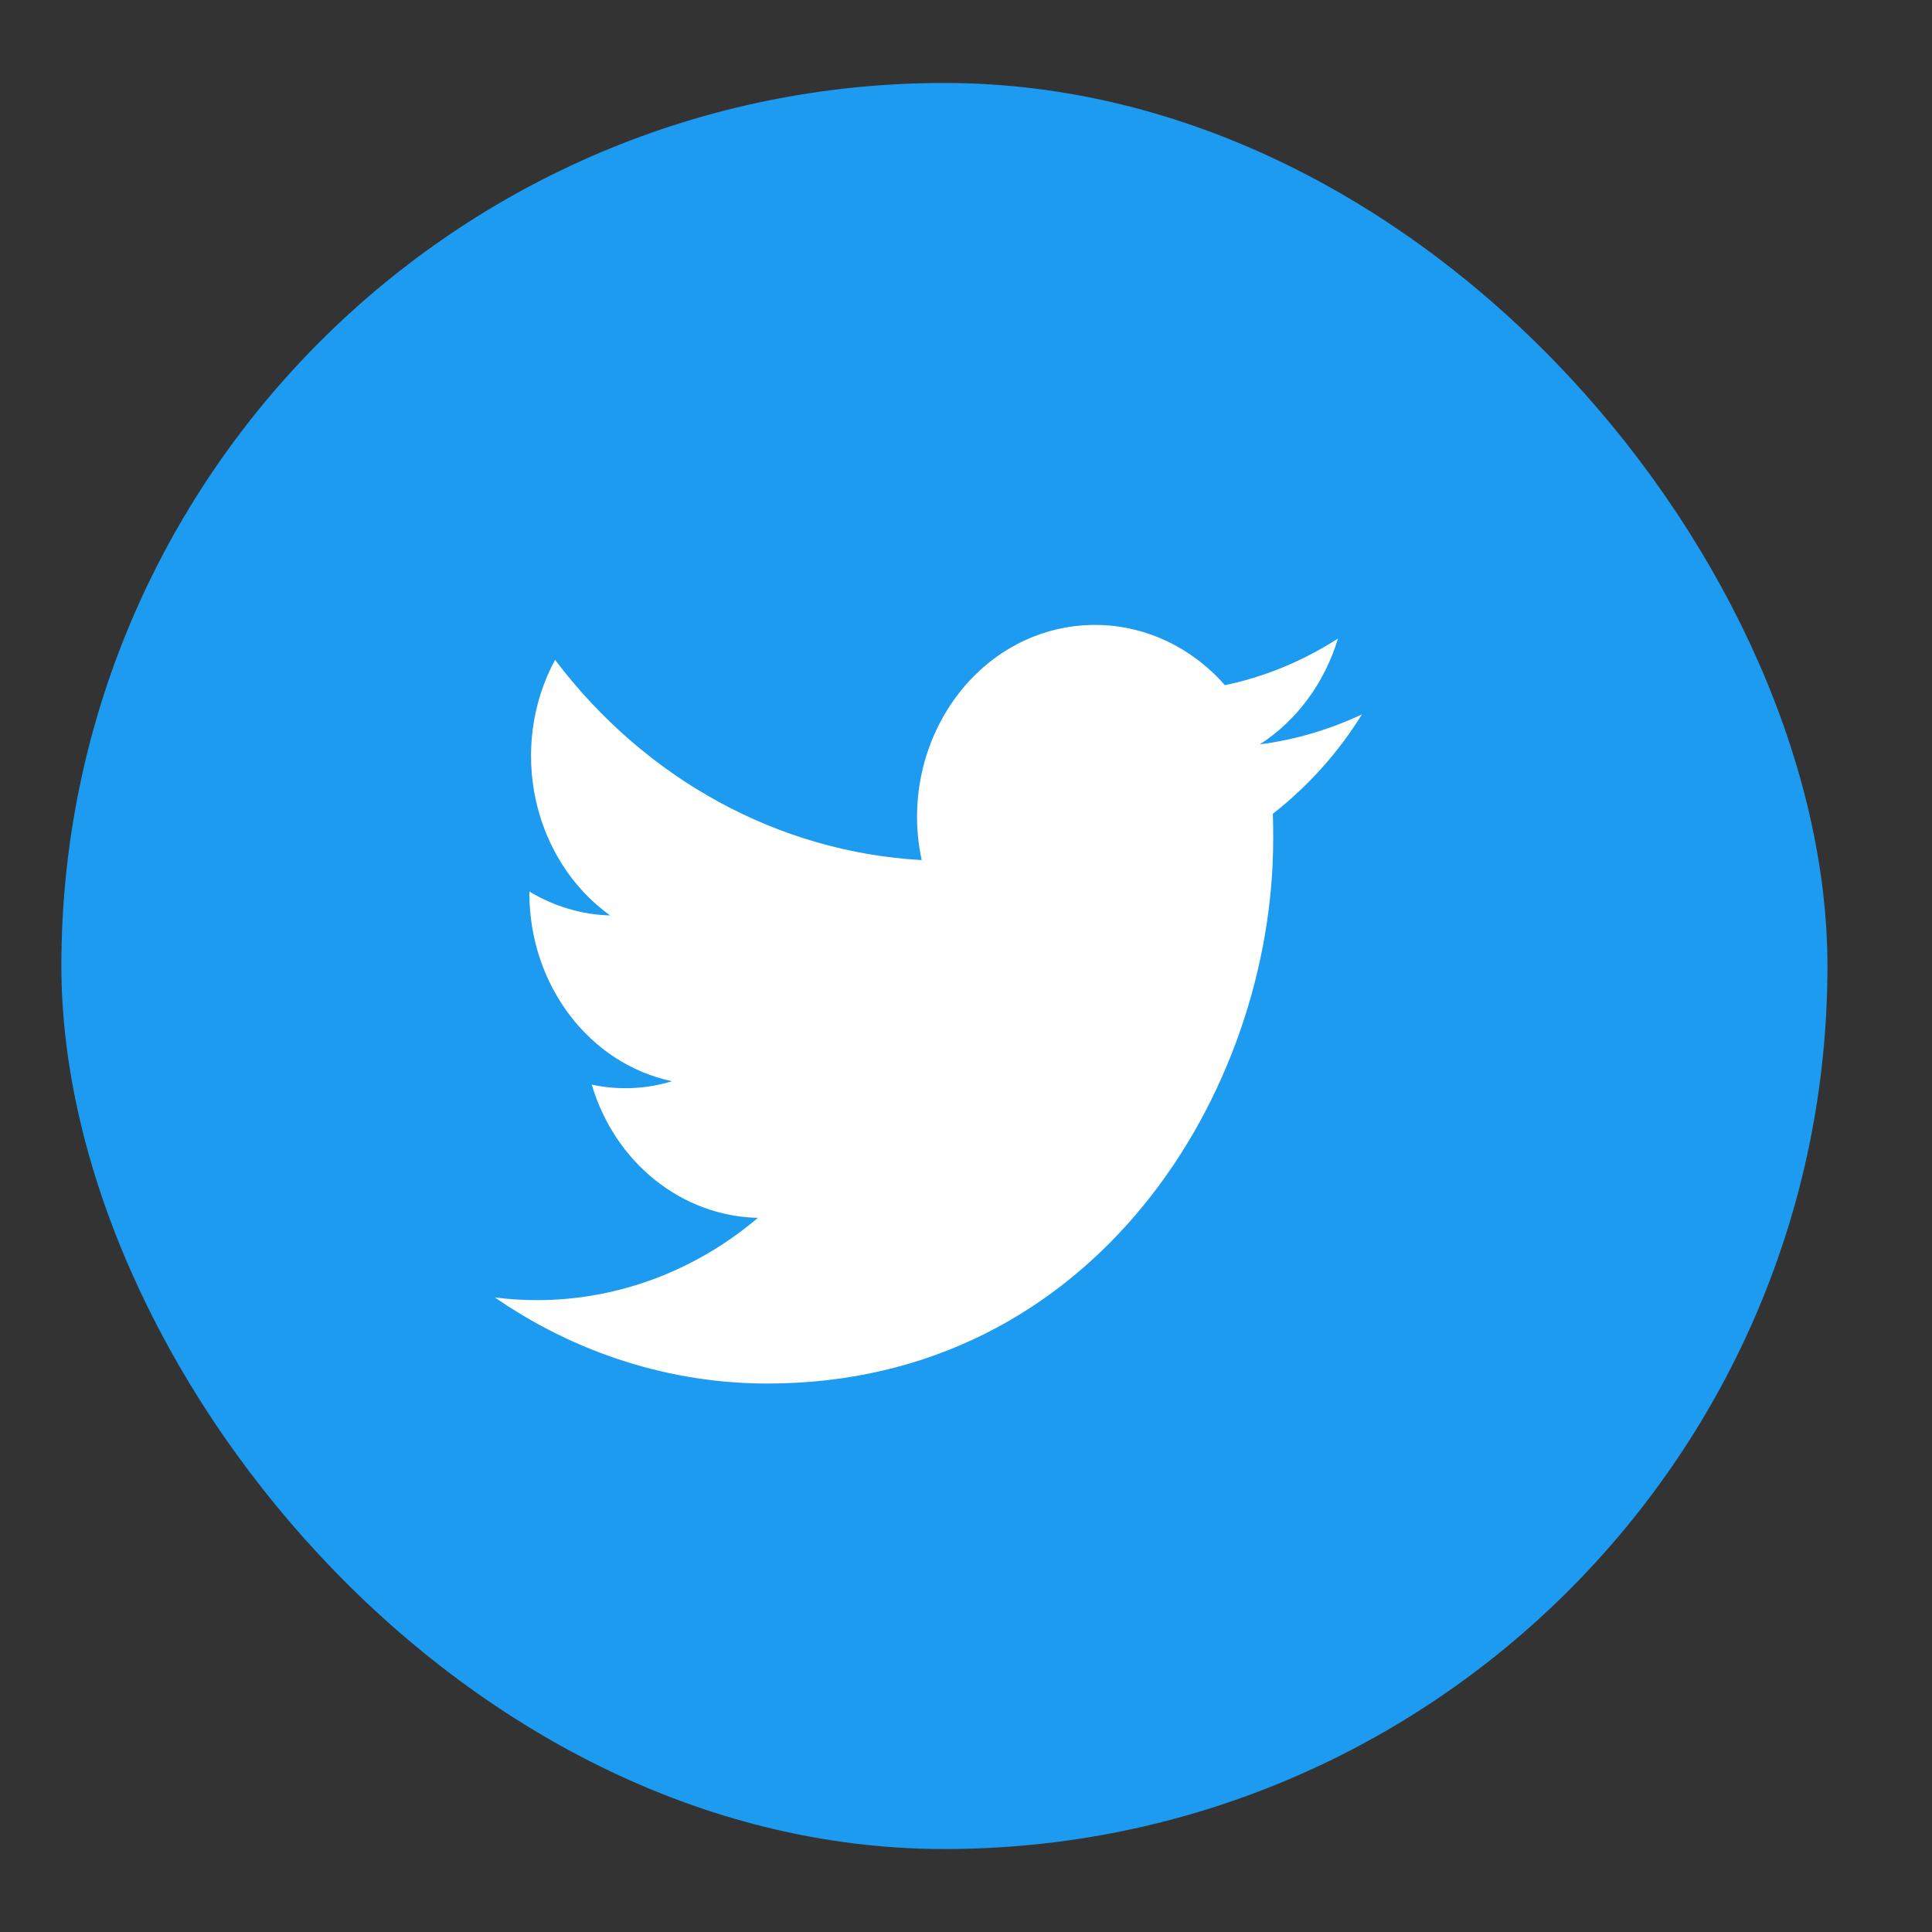
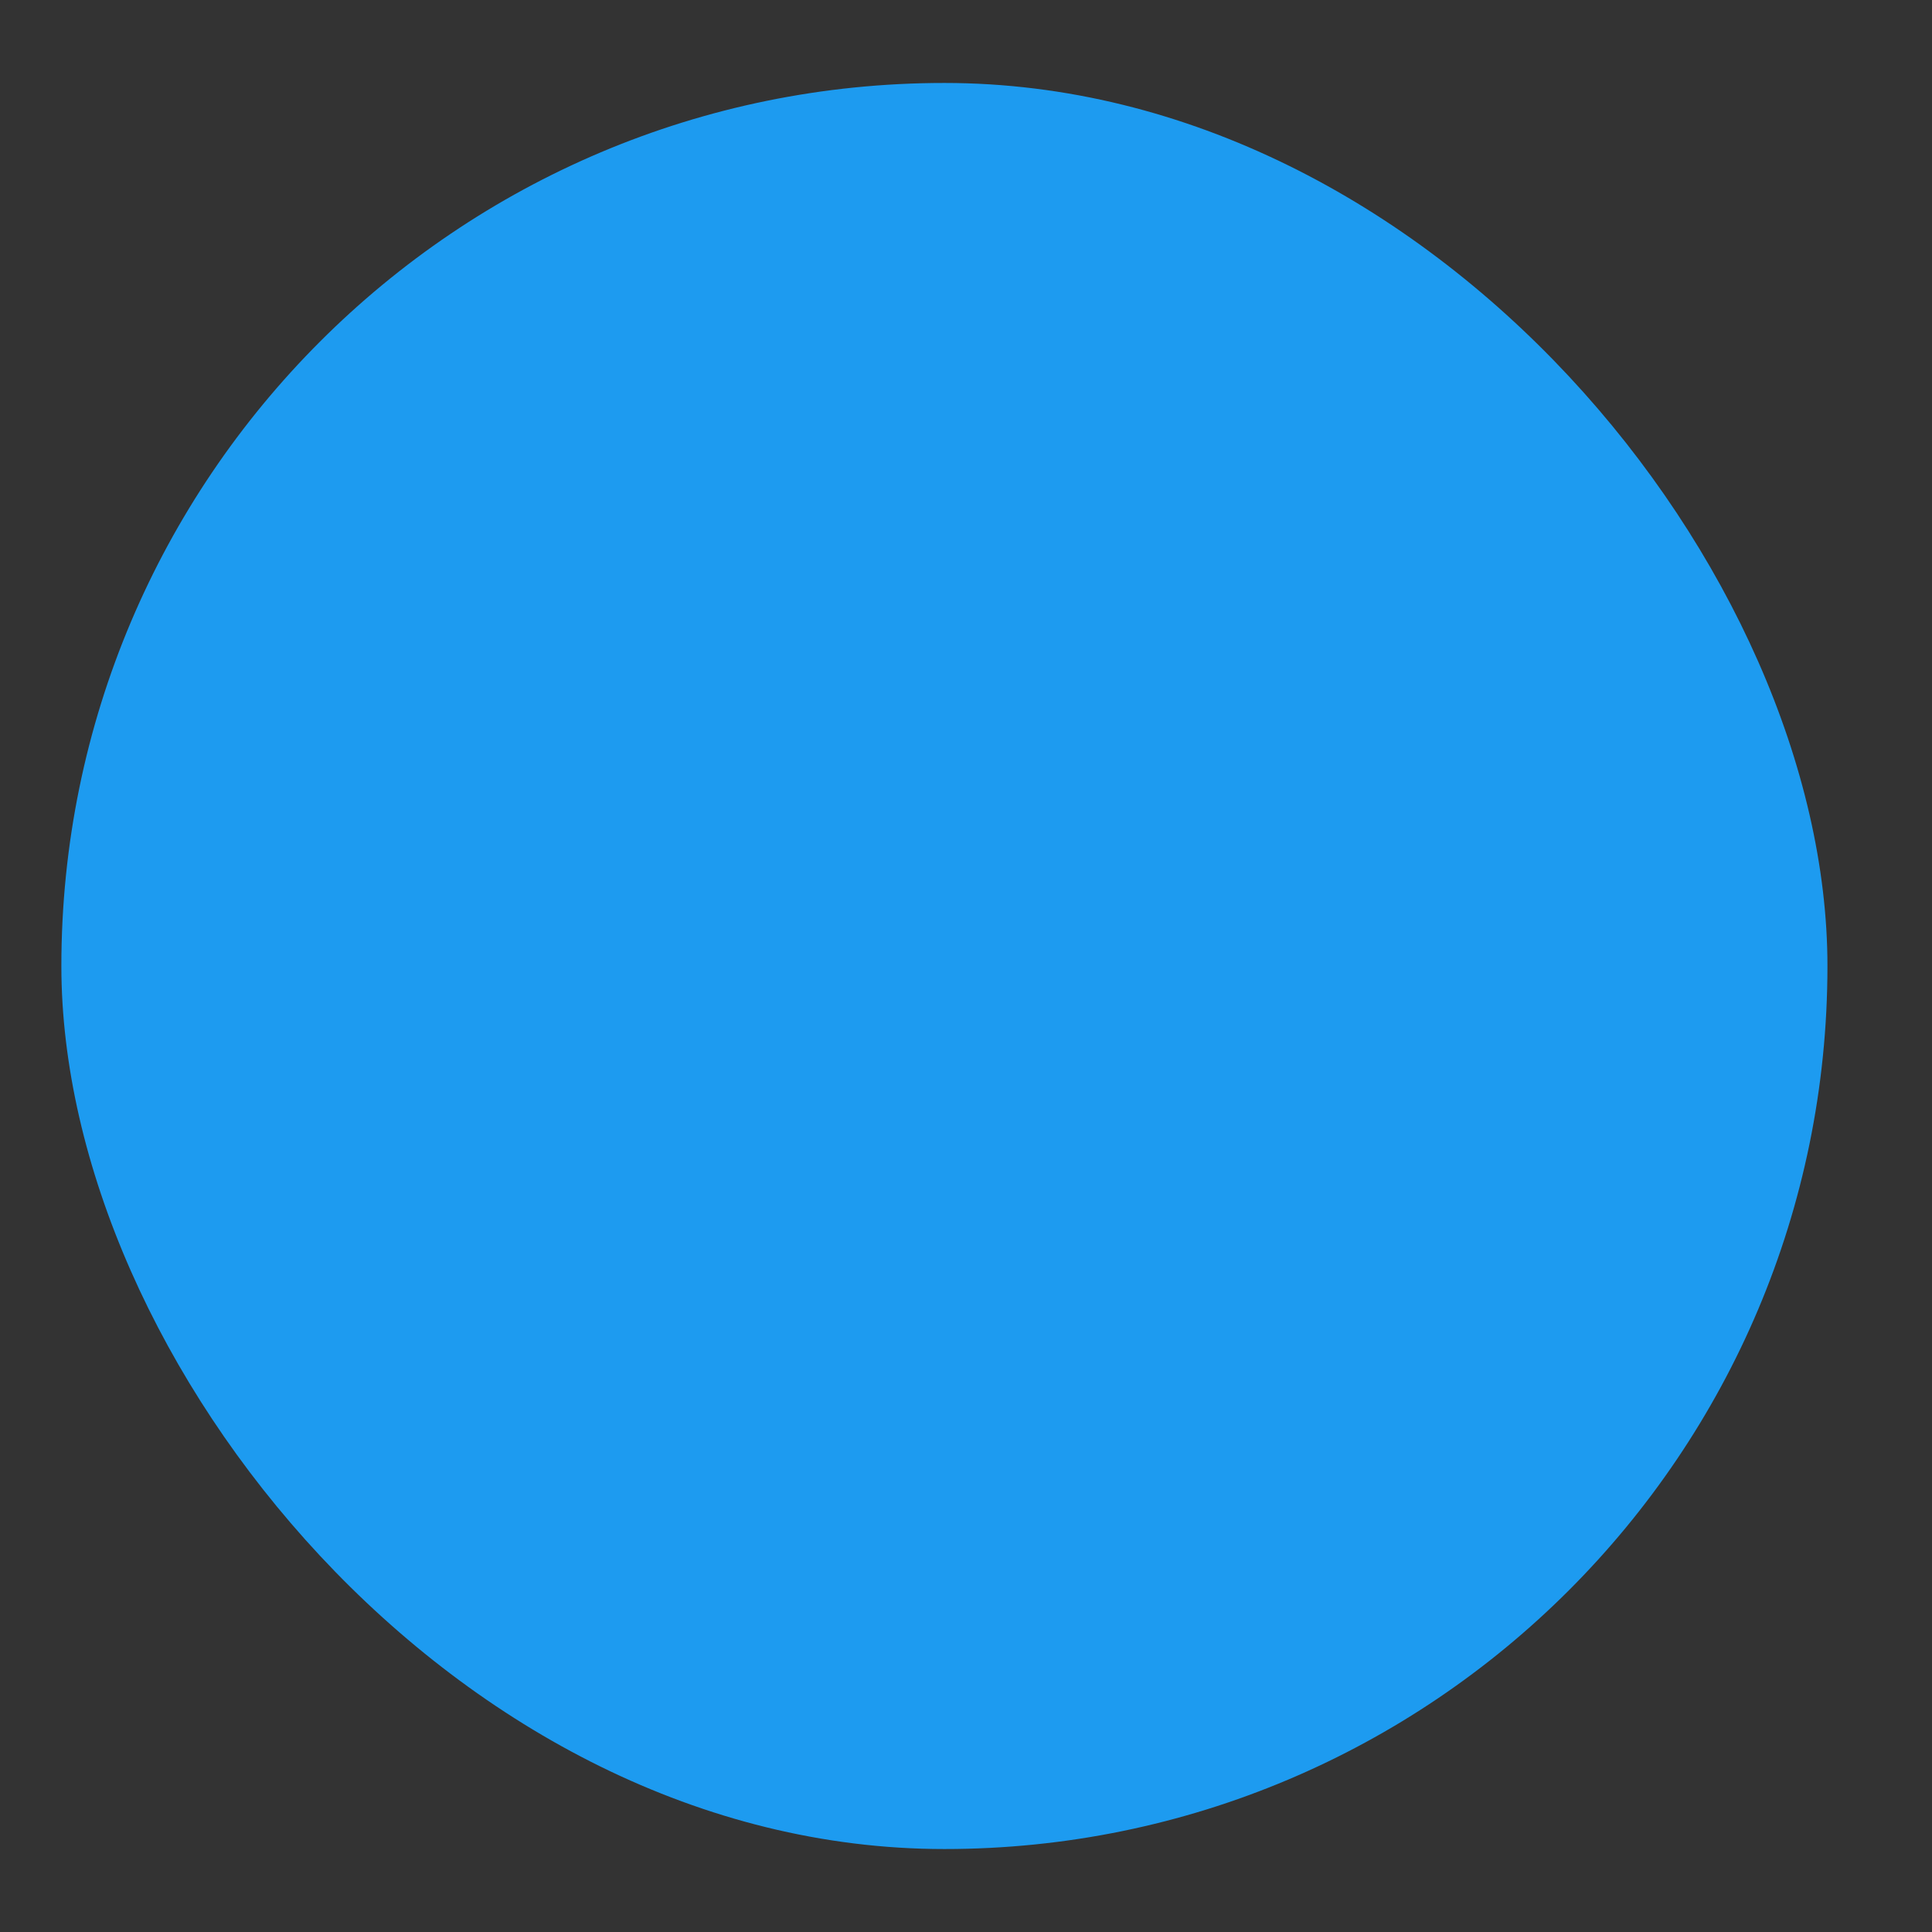
<svg xmlns="http://www.w3.org/2000/svg" width="17" height="17" viewBox="0 0 17 17" fill="none">
  <rect x="0" y="0" width="17" height="17" fill="#333333" stroke="none" />
  <rect x="0.54" y="0.73" width="15.54" height="15.54" rx="7.77" fill="#1D9BF0" />
  <g clip-path="url(#clip0_39_5694)">
-     <path d="M11.2 7.161C11.203 7.234 11.203 7.304 11.203 7.378C11.206 9.604 9.632 12.174 6.753 12.174C5.904 12.174 5.07 11.911 4.354 11.416C4.478 11.433 4.602 11.44 4.726 11.44C5.43 11.44 6.115 11.186 6.669 10.716C6 10.702 5.411 10.232 5.207 9.544C5.442 9.594 5.684 9.584 5.913 9.514C5.185 9.36 4.661 8.669 4.658 7.865C4.658 7.858 4.658 7.852 4.658 7.845C4.875 7.975 5.12 8.049 5.368 8.055C4.683 7.561 4.469 6.577 4.884 5.806C5.681 6.86 6.852 7.498 8.11 7.568C7.983 6.984 8.157 6.37 8.563 5.956C9.192 5.318 10.183 5.352 10.778 6.029C11.129 5.956 11.466 5.816 11.773 5.619C11.655 6.009 11.411 6.34 11.085 6.55C11.395 6.51 11.699 6.42 11.984 6.286C11.773 6.627 11.507 6.92 11.2 7.161Z" fill="white" />
+     <path d="M11.2 7.161C11.203 7.234 11.203 7.304 11.203 7.378C11.206 9.604 9.632 12.174 6.753 12.174C4.478 11.433 4.602 11.44 4.726 11.44C5.43 11.44 6.115 11.186 6.669 10.716C6 10.702 5.411 10.232 5.207 9.544C5.442 9.594 5.684 9.584 5.913 9.514C5.185 9.36 4.661 8.669 4.658 7.865C4.658 7.858 4.658 7.852 4.658 7.845C4.875 7.975 5.12 8.049 5.368 8.055C4.683 7.561 4.469 6.577 4.884 5.806C5.681 6.86 6.852 7.498 8.11 7.568C7.983 6.984 8.157 6.37 8.563 5.956C9.192 5.318 10.183 5.352 10.778 6.029C11.129 5.956 11.466 5.816 11.773 5.619C11.655 6.009 11.411 6.34 11.085 6.55C11.395 6.51 11.699 6.42 11.984 6.286C11.773 6.627 11.507 6.92 11.2 7.161Z" fill="white" />
  </g>
  <defs>
    <clipPath id="clip0_39_5694">
-       <rect width="8.106" height="8.106" fill="white" transform="translate(4.354 4.545)" />
-     </clipPath>
+       </clipPath>
  </defs>
</svg>